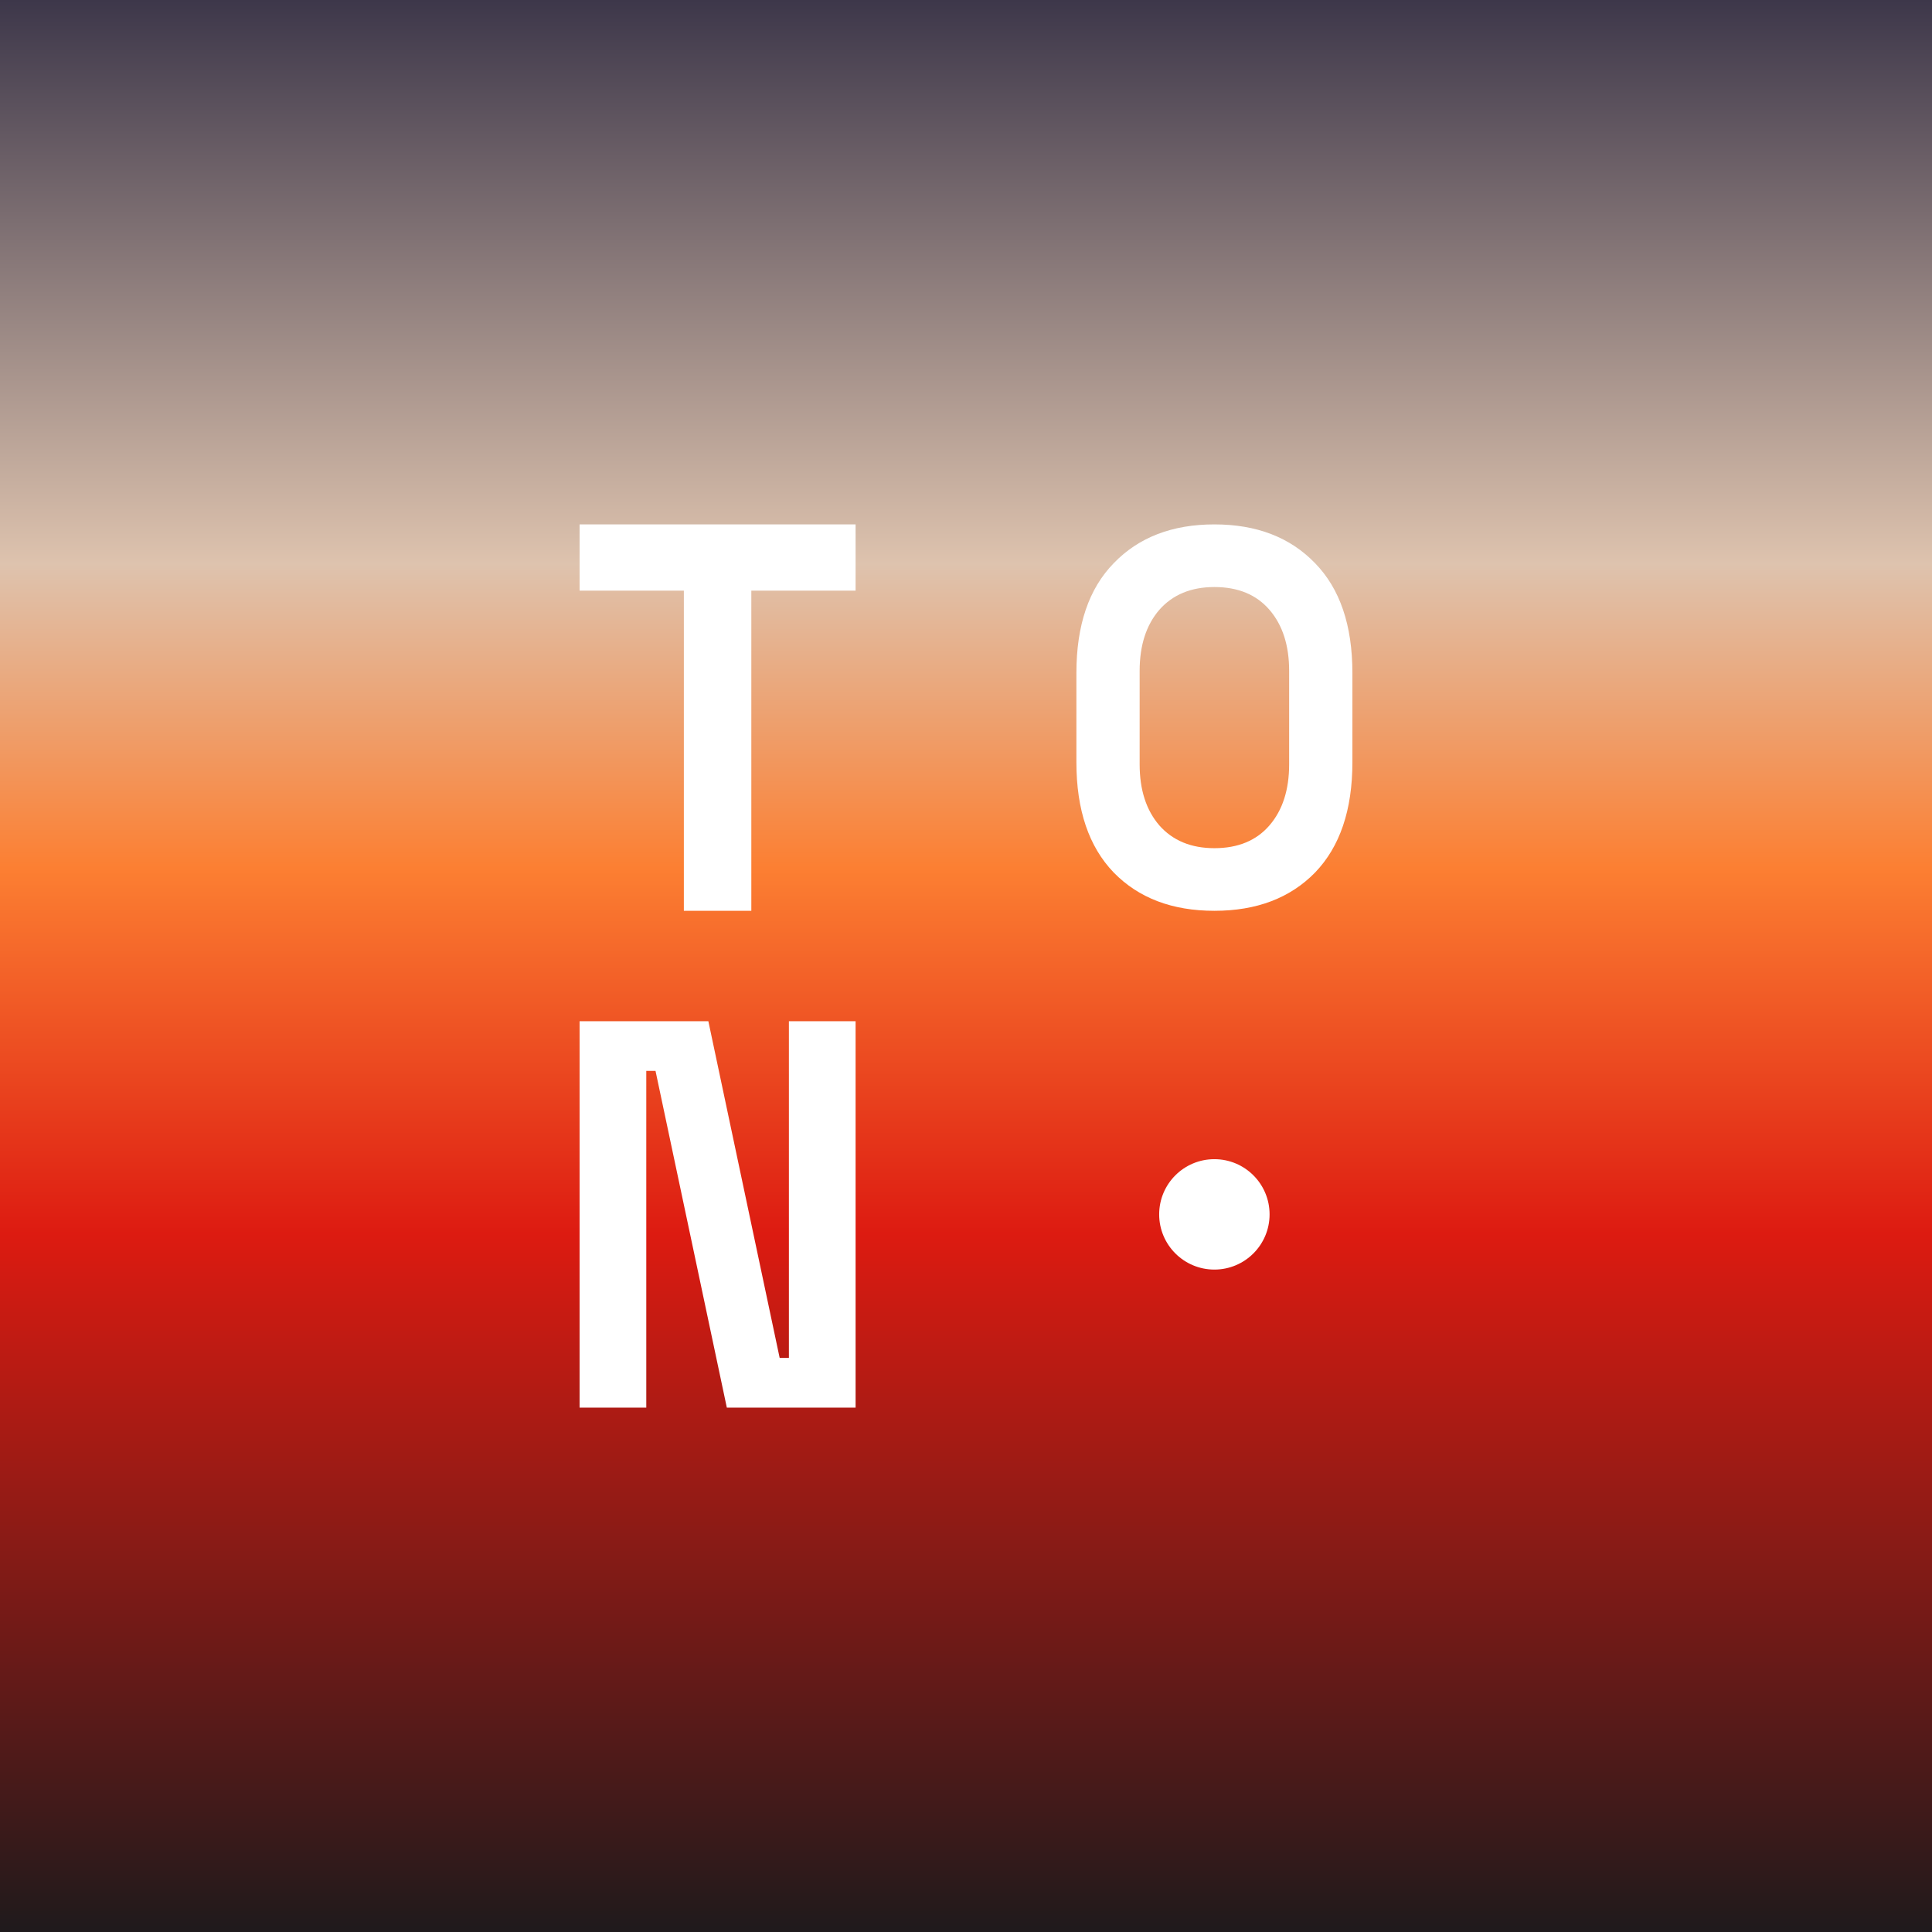
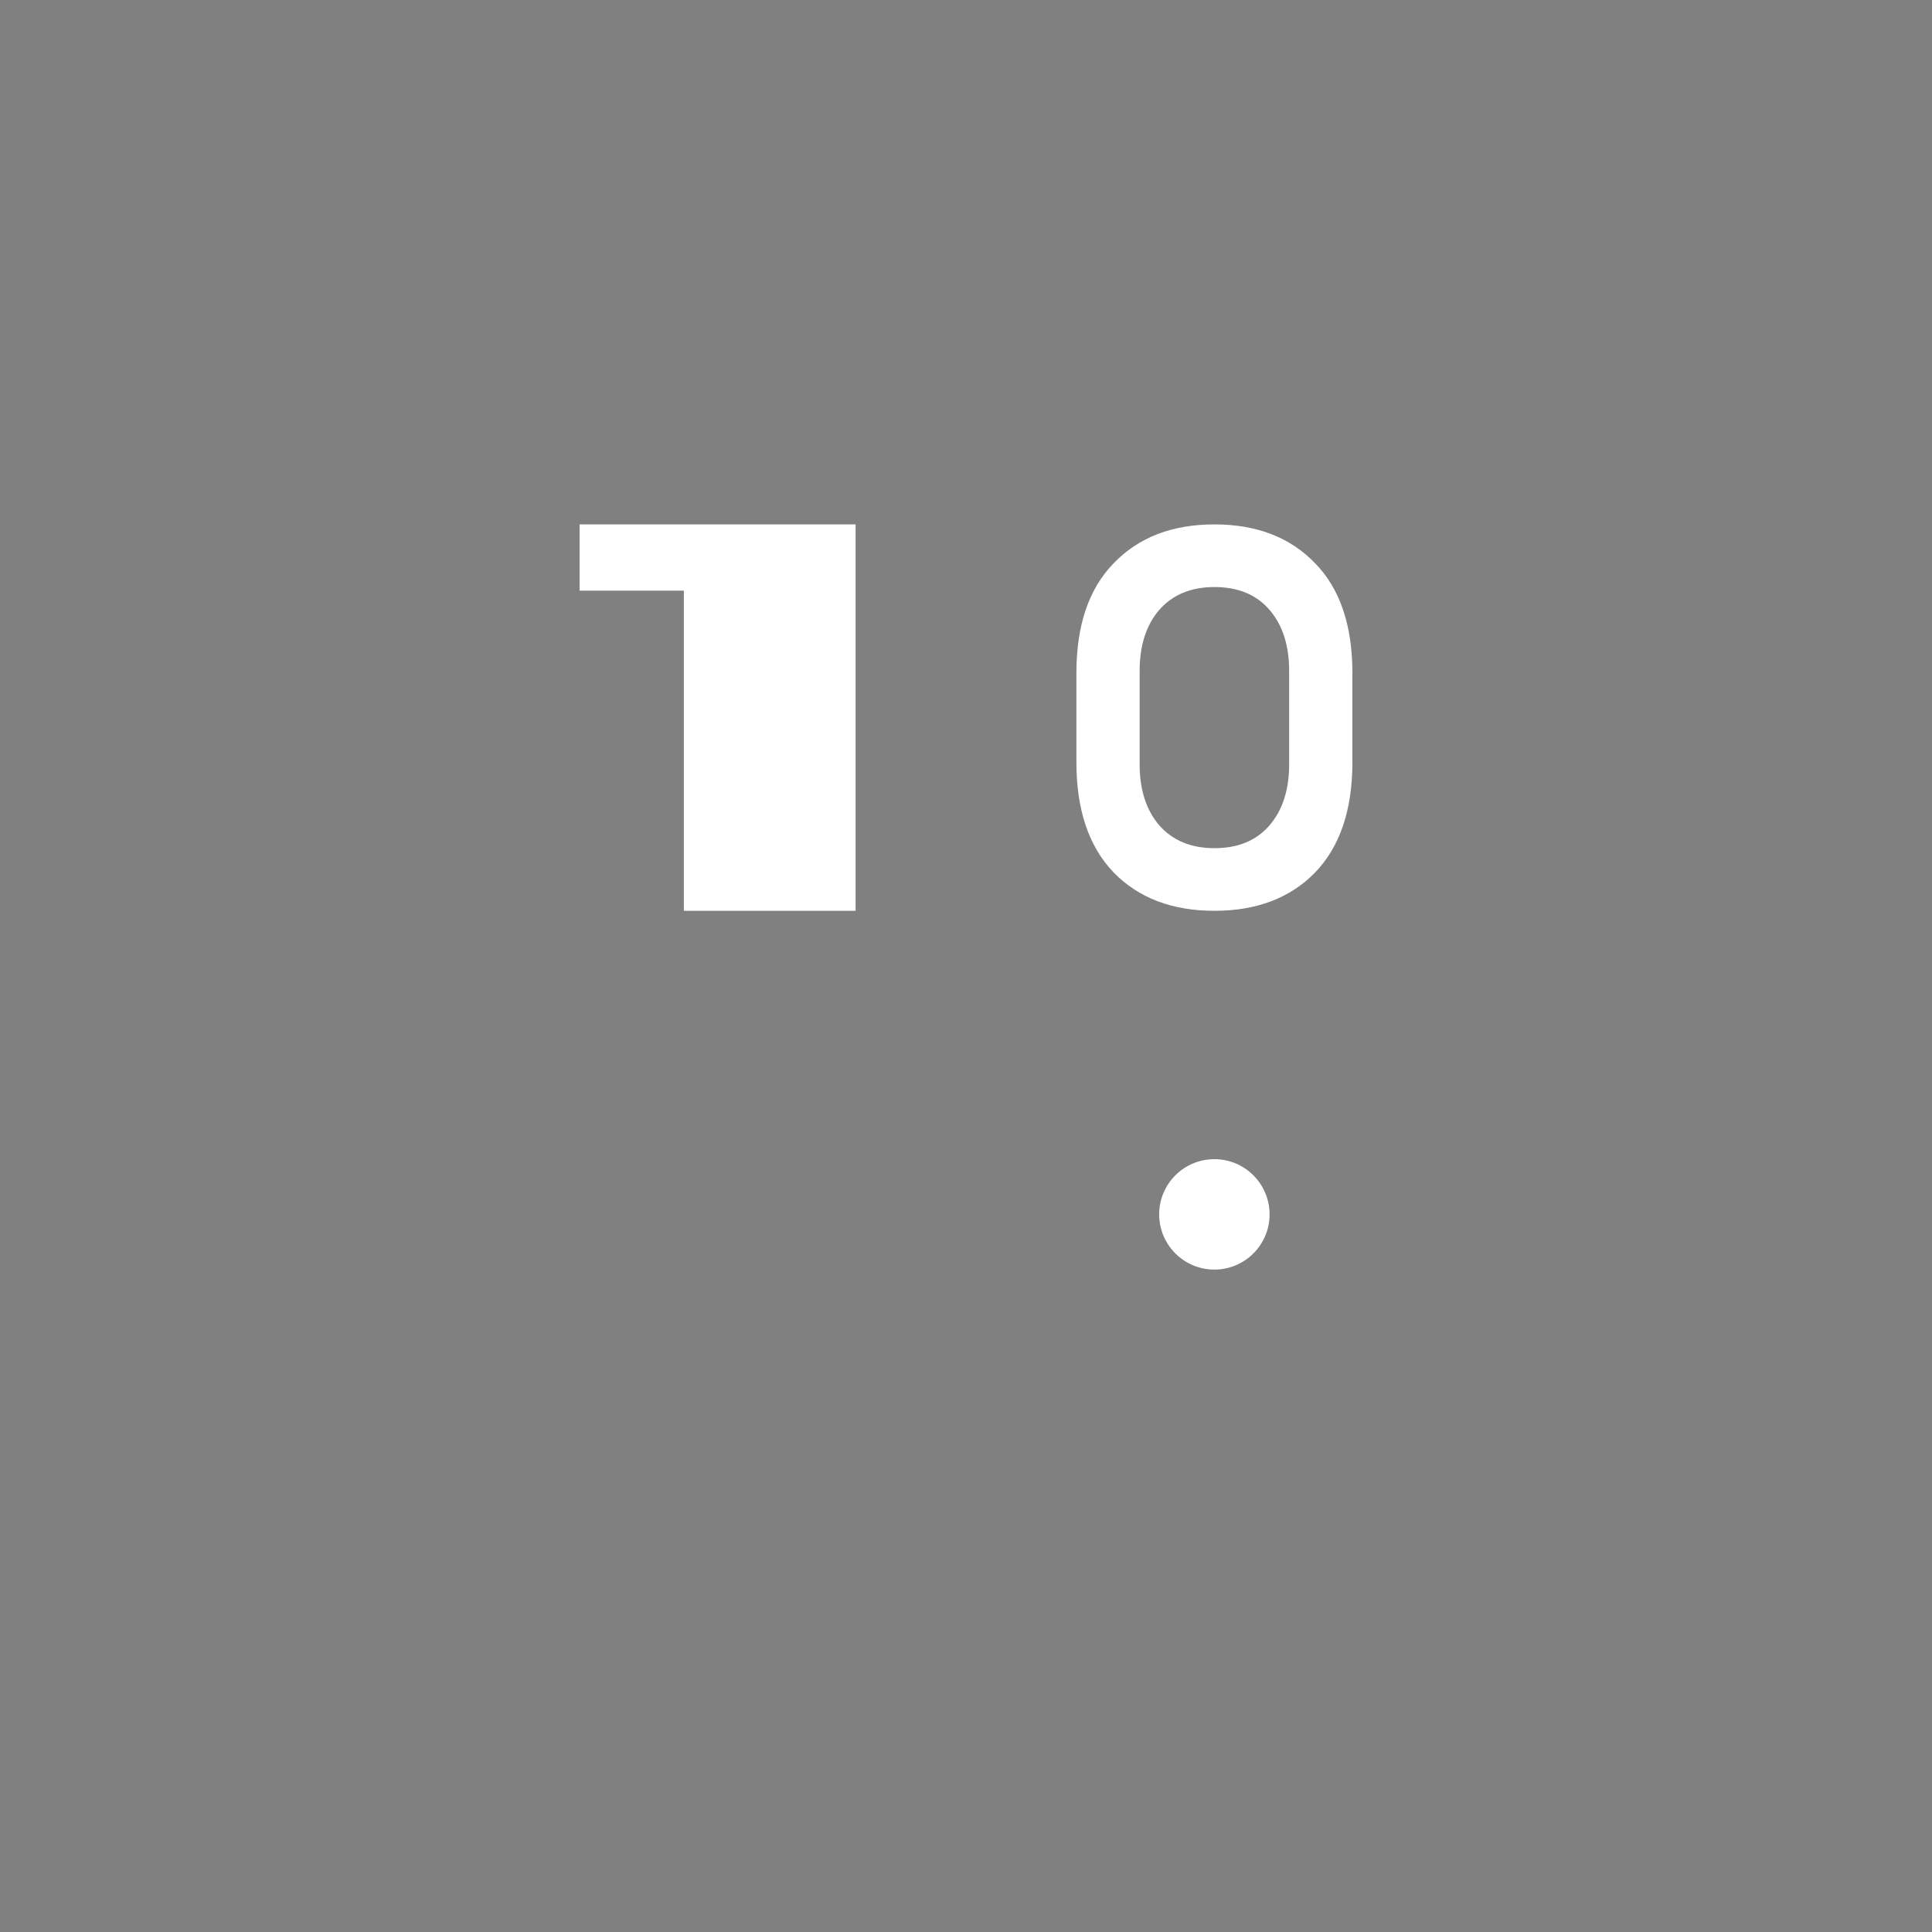
<svg xmlns="http://www.w3.org/2000/svg" width="323" height="323" viewBox="0 0 323 323" fill="none">
  <rect x="0" y="0" width="323" height="323" fill="#808080" stroke="none" />
-   <rect width="323" height="323" fill="url(#paint0_linear_227_10)" />
-   <rect width="323" height="323" fill="url(#paint1_linear_227_10)" />
-   <path d="M114.33 152.272V98.746H96.898V87.672H143.041V98.746H125.61V152.272H114.33Z" fill="white" />
+   <path d="M114.33 152.272V98.746H96.898V87.672H143.041V98.746V152.272H114.33Z" fill="white" />
  <path d="M203.028 152.272C195.979 152.272 190.371 150.142 186.206 145.883C182.04 141.564 179.957 135.412 179.957 127.426V112.518C179.957 104.532 182.04 98.409 186.206 94.15C190.371 89.831 195.979 87.672 203.028 87.672C210.078 87.672 215.686 89.831 219.851 94.15C224.017 98.409 226.1 104.532 226.1 112.518V127.426C226.1 135.412 224.017 141.564 219.851 145.883C215.686 150.142 210.078 152.272 203.028 152.272ZM203.028 141.801C206.981 141.801 210.051 140.529 212.241 137.985C214.431 135.442 215.525 132.04 215.525 127.781V112.163C215.525 107.904 214.431 104.502 212.241 101.958C210.051 99.415 206.981 98.143 203.028 98.143C199.13 98.143 196.059 99.415 193.816 101.958C191.626 104.502 190.531 107.904 190.531 112.163V127.781C190.531 132.04 191.626 135.442 193.816 137.985C196.059 140.529 199.13 141.801 203.028 141.801Z" fill="white" />
-   <path d="M96.898 235.33V170.73H118.426L130.348 227.025H131.892V170.73H143.041V235.33H121.514L109.592 179.036H108.048V235.33H96.898Z" fill="white" />
  <circle cx="203.025" cy="203.025" r="9.229" fill="white" />
  <defs>
    <linearGradient id="paint0_linear_227_10" x1="30.281" y1="306.85" x2="755.013" y2="111.031" gradientUnits="userSpaceOnUse">
      <stop stop-color="#FD9EBD" />
      <stop offset="0.071" stop-color="#FF8D50" />
      <stop offset="0.184" stop-color="#8DB9E8" />
      <stop offset="0.257" stop-color="#F0AB78" />
      <stop offset="0.468" stop-color="white" />
      <stop offset="0.506" stop-color="white" />
      <stop offset="0.832" stop-color="#F0AB78" />
      <stop offset="0.882" stop-color="#8DB9E8" />
      <stop offset="0.962" stop-color="#FF8D50" />
      <stop offset="1" stop-color="#FD9EBD" />
    </linearGradient>
    <linearGradient id="paint1_linear_227_10" x1="161.5" y1="-4.75" x2="161.5" y2="325.375" gradientUnits="userSpaceOnUse">
      <stop stop-color="#353045" />
      <stop offset="0.3" stop-color="#DEC3AE" />
      <stop offset="0.454" stop-color="#FC7F32" />
      <stop offset="0.639" stop-color="#DD1B11" />
      <stop offset="1" stop-color="#1B1A1C" />
    </linearGradient>
  </defs>
</svg>